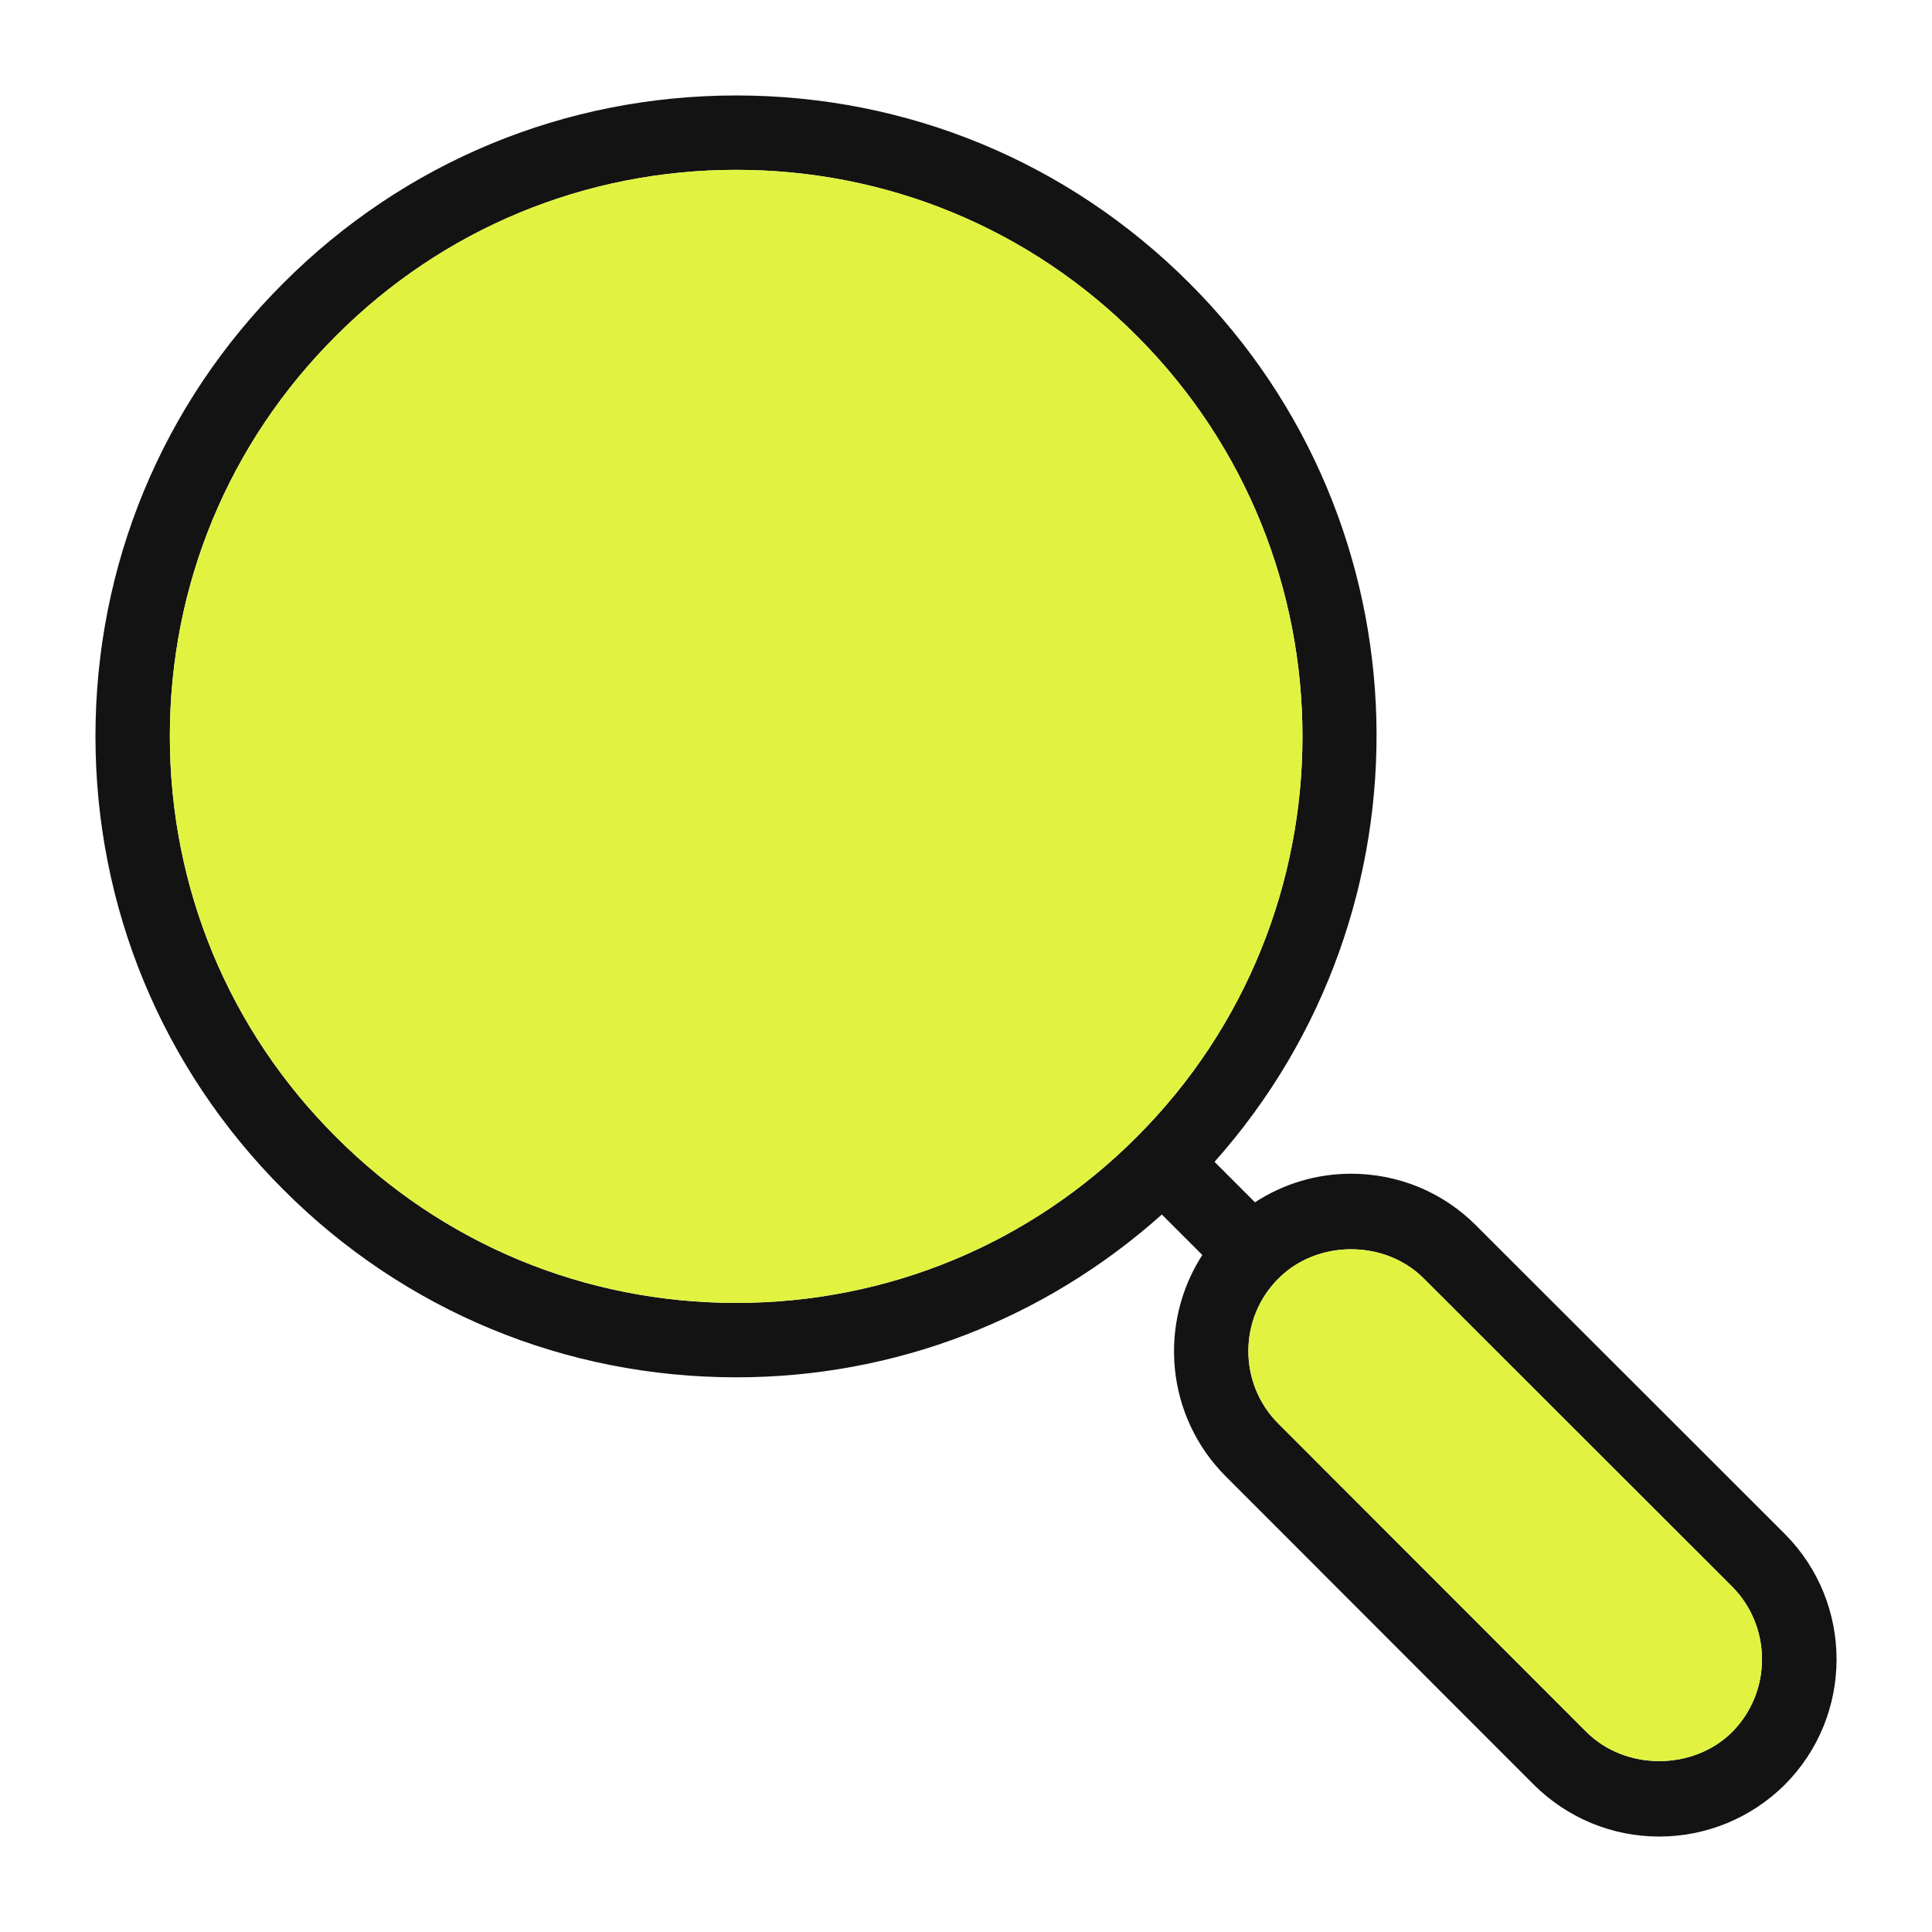
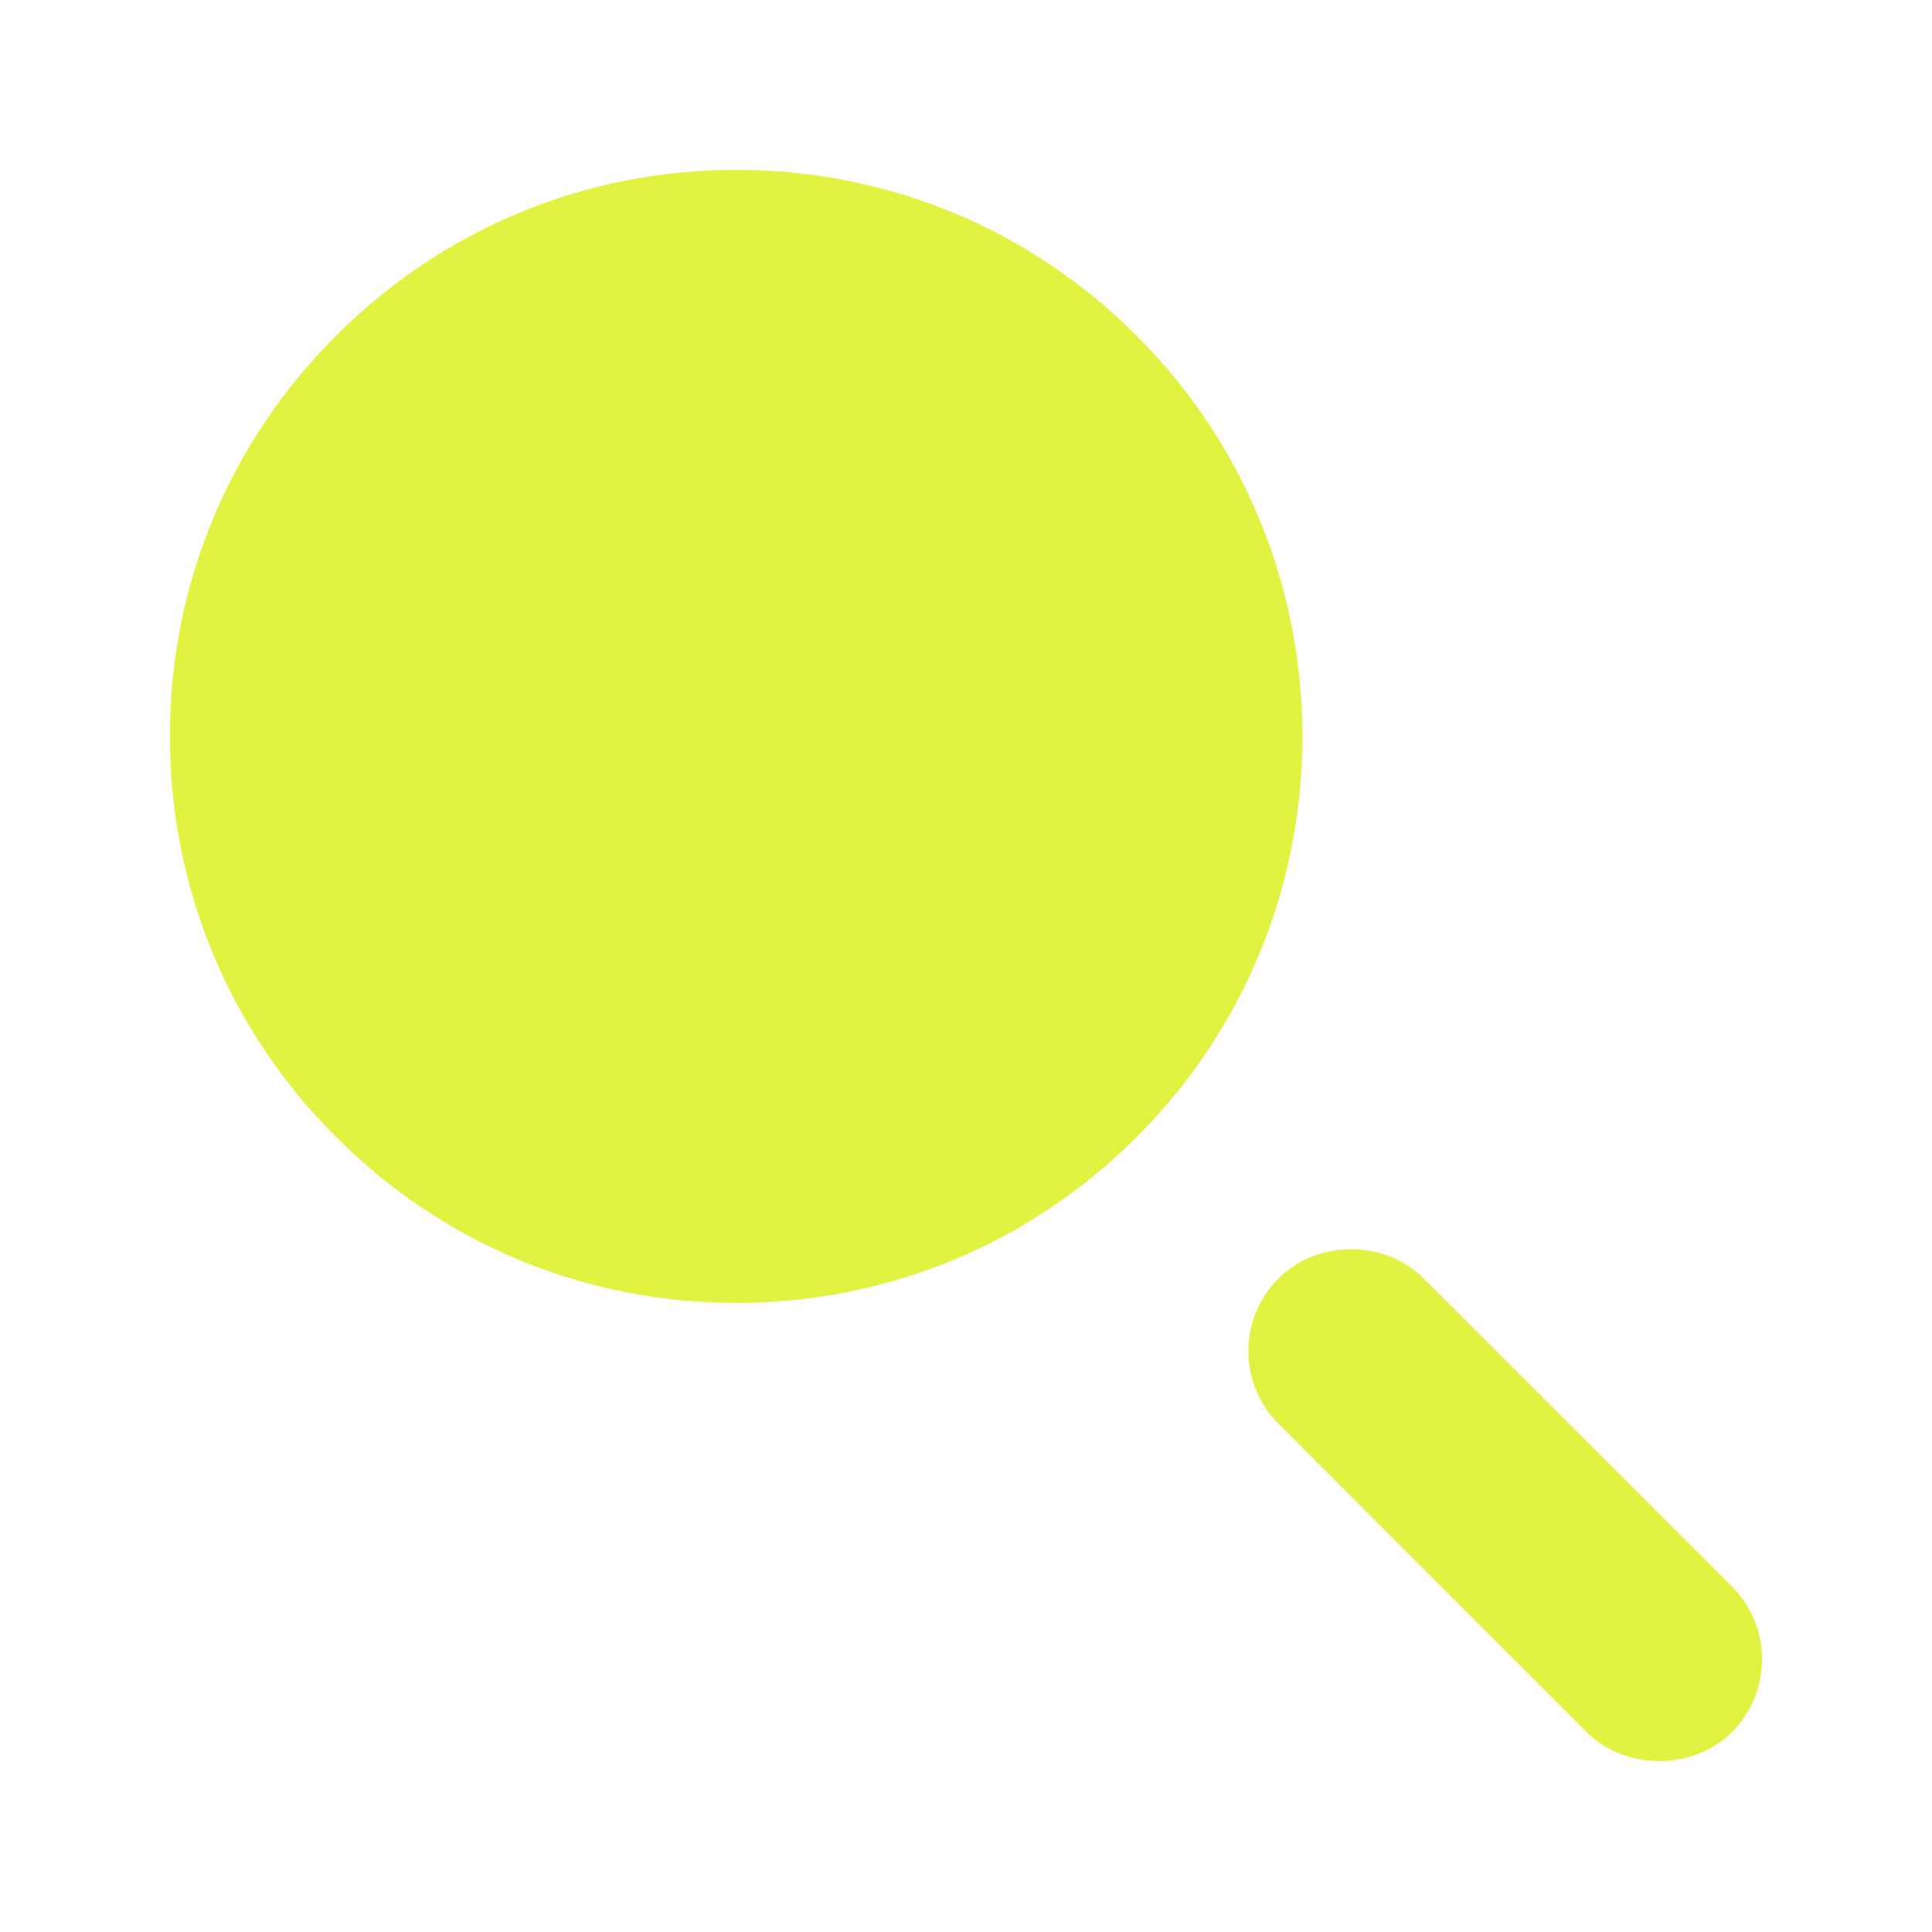
<svg xmlns="http://www.w3.org/2000/svg" width="71" height="71" viewBox="0 0 71 71" fill="none">
-   <path d="M65.589 56.369L54.258 45.048C53.033 43.812 51.392 43.134 49.653 43.134C48.373 43.134 47.159 43.506 46.12 44.184L44.633 42.697C52.858 33.466 52.573 19.269 43.714 10.409C39.263 5.958 33.356 3.508 27.056 3.508C20.756 3.508 14.85 5.958 10.409 10.409C5.958 14.85 3.508 20.767 3.508 27.056C3.508 33.345 5.958 39.263 10.409 43.714C14.85 48.166 20.767 50.616 27.056 50.616C32.897 50.616 38.388 48.483 42.697 44.633L44.184 46.12C42.555 48.647 42.839 52.048 45.048 54.258L56.369 65.589C57.605 66.814 59.245 67.492 60.973 67.492C62.702 67.492 64.353 66.814 65.589 65.589C68.127 63.041 68.127 58.917 65.589 56.369ZM41.778 41.778C37.852 45.716 32.623 47.881 27.056 47.881C21.489 47.881 16.272 45.716 12.345 41.778C8.408 37.852 6.242 32.623 6.242 27.056C6.242 21.489 8.408 16.272 12.345 12.345C16.272 8.408 21.5 6.242 27.056 6.242C32.612 6.242 37.852 8.408 41.778 12.345C49.894 20.461 49.894 33.663 41.778 41.778ZM63.653 63.653C62.22 65.075 59.737 65.075 58.305 63.653L46.984 52.322C45.508 50.856 45.508 48.45 46.984 46.984C48.406 45.552 50.9 45.552 52.322 46.984L63.653 58.305C65.119 59.781 65.119 62.177 63.653 63.653Z" fill="#131313" />
  <path d="M63.653 58.305L52.322 46.984C50.9 45.552 48.406 45.552 46.984 46.984C45.508 48.45 45.508 50.856 46.984 52.322L58.305 63.653C59.737 65.075 62.22 65.075 63.653 63.653C65.119 62.177 65.119 59.781 63.653 58.305Z" fill="#E1F340" />
  <path d="M41.778 12.345C37.852 8.408 32.623 6.242 27.056 6.242C21.489 6.242 16.272 8.408 12.345 12.345C8.408 16.272 6.242 21.5 6.242 27.056C6.242 32.612 8.408 37.852 12.345 41.778C16.272 45.716 21.5 47.881 27.056 47.881C32.612 47.881 37.852 45.716 41.778 41.778C49.894 33.663 49.894 20.461 41.778 12.345Z" fill="#E1F340" />
</svg>